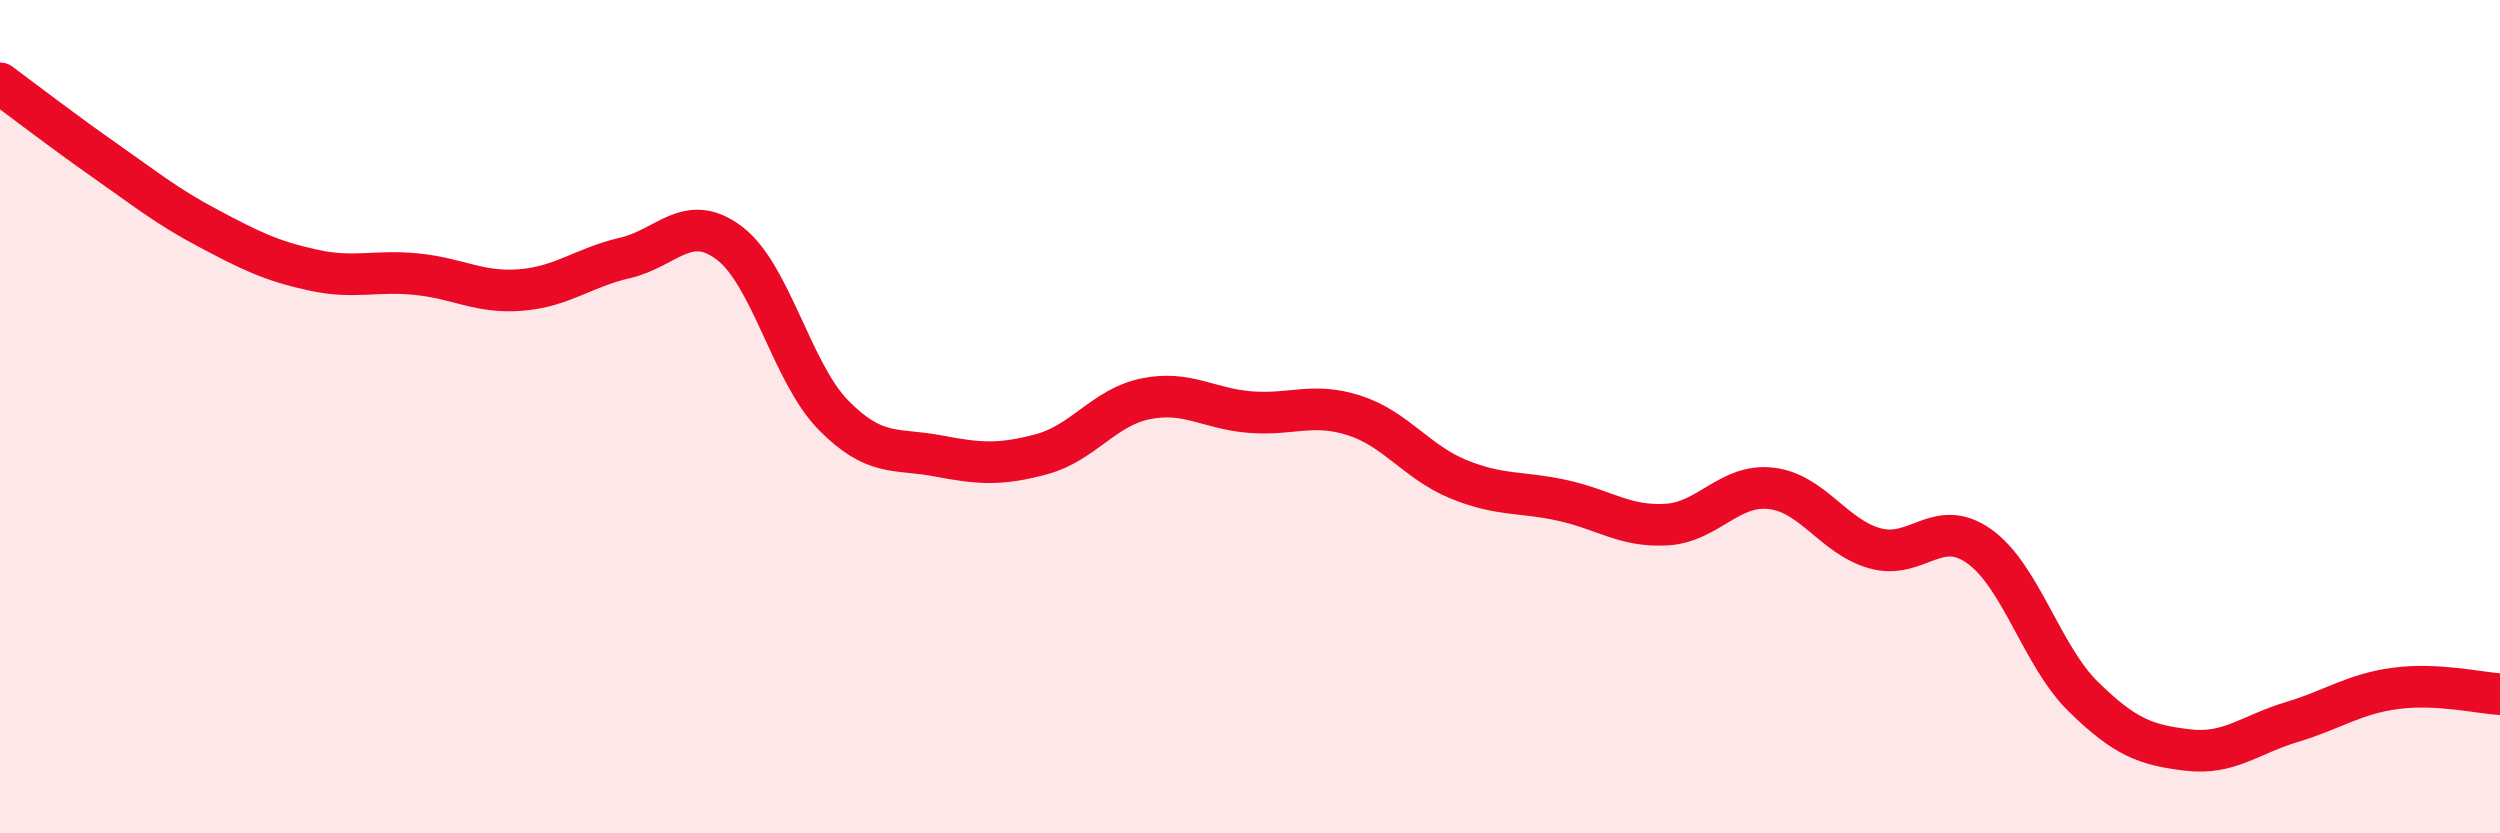
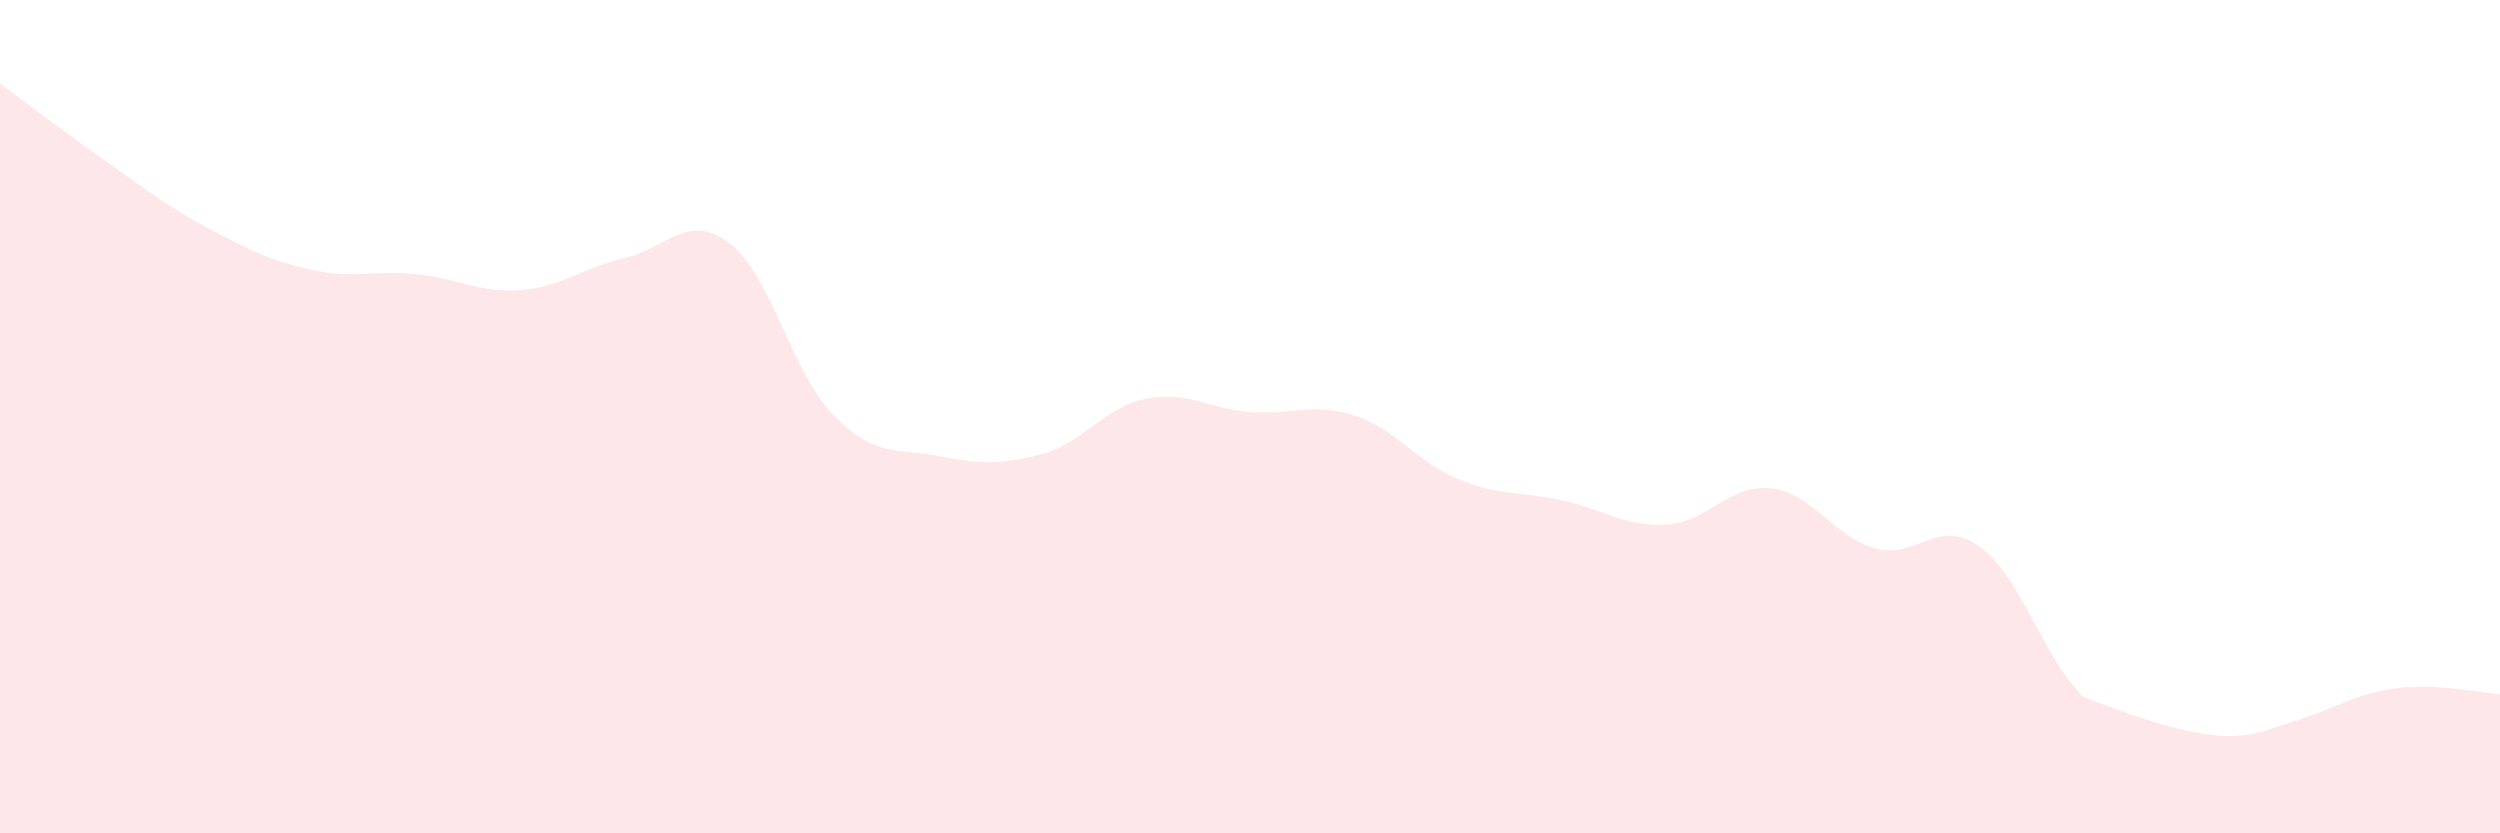
<svg xmlns="http://www.w3.org/2000/svg" width="60" height="20" viewBox="0 0 60 20">
-   <path d="M 0,2 C 0.5,2.37 1.5,3.14 2.5,3.84 C 3.5,4.54 4,4.95 5,5.48 C 6,6.01 6.5,6.26 7.5,6.48 C 8.5,6.7 9,6.48 10,6.58 C 11,6.68 11.5,7.04 12.5,6.96 C 13.5,6.88 14,6.42 15,6.19 C 16,5.96 16.5,5.08 17.5,5.83 C 18.5,6.58 19,8.94 20,9.96 C 21,10.98 21.5,10.75 22.5,10.94 C 23.5,11.13 24,11.17 25,10.9 C 26,10.63 26.5,9.77 27.5,9.57 C 28.5,9.37 29,9.81 30,9.89 C 31,9.97 31.5,9.65 32.5,9.97 C 33.5,10.29 34,11.09 35,11.5 C 36,11.91 36.5,11.79 37.5,12.01 C 38.5,12.23 39,12.65 40,12.59 C 41,12.53 41.5,11.61 42.5,11.72 C 43.5,11.83 44,12.88 45,13.16 C 46,13.44 46.5,12.4 47.5,13.11 C 48.5,13.82 49,15.74 50,16.72 C 51,17.7 51.5,17.88 52.5,18 C 53.5,18.12 54,17.63 55,17.33 C 56,17.03 56.5,16.65 57.5,16.52 C 58.5,16.39 59.5,16.63 60,16.66L60 20L0 20Z" fill="#EB0A25" opacity="0.1" stroke-linecap="round" stroke-linejoin="round" />
-   <path d="M 0,2 C 0.5,2.37 1.5,3.14 2.5,3.84 C 3.5,4.54 4,4.95 5,5.48 C 6,6.01 6.5,6.26 7.5,6.48 C 8.5,6.7 9,6.48 10,6.58 C 11,6.68 11.5,7.04 12.5,6.96 C 13.5,6.88 14,6.42 15,6.19 C 16,5.96 16.5,5.08 17.5,5.83 C 18.5,6.58 19,8.94 20,9.96 C 21,10.98 21.5,10.75 22.5,10.94 C 23.5,11.13 24,11.17 25,10.9 C 26,10.63 26.5,9.77 27.5,9.57 C 28.5,9.37 29,9.81 30,9.89 C 31,9.97 31.5,9.65 32.5,9.97 C 33.5,10.29 34,11.09 35,11.5 C 36,11.91 36.5,11.79 37.5,12.01 C 38.5,12.23 39,12.65 40,12.59 C 41,12.53 41.5,11.61 42.5,11.72 C 43.5,11.83 44,12.88 45,13.16 C 46,13.44 46.5,12.4 47.5,13.11 C 48.5,13.82 49,15.74 50,16.72 C 51,17.7 51.5,17.88 52.5,18 C 53.5,18.12 54,17.63 55,17.33 C 56,17.03 56.5,16.65 57.5,16.52 C 58.5,16.39 59.5,16.63 60,16.66" stroke="#EB0A25" stroke-width="1" fill="none" stroke-linecap="round" stroke-linejoin="round" />
+   <path d="M 0,2 C 0.5,2.37 1.5,3.14 2.5,3.84 C 3.5,4.54 4,4.95 5,5.48 C 6,6.01 6.5,6.26 7.5,6.48 C 8.5,6.7 9,6.48 10,6.58 C 11,6.68 11.5,7.04 12.5,6.96 C 13.5,6.88 14,6.42 15,6.19 C 16,5.96 16.5,5.08 17.5,5.83 C 18.5,6.58 19,8.94 20,9.96 C 21,10.98 21.5,10.75 22.5,10.94 C 23.5,11.13 24,11.17 25,10.9 C 26,10.63 26.5,9.77 27.5,9.57 C 28.5,9.37 29,9.81 30,9.89 C 31,9.97 31.5,9.65 32.5,9.97 C 33.5,10.29 34,11.09 35,11.5 C 36,11.91 36.5,11.79 37.5,12.01 C 38.5,12.23 39,12.65 40,12.59 C 41,12.53 41.5,11.61 42.5,11.72 C 43.5,11.83 44,12.88 45,13.16 C 46,13.44 46.5,12.4 47.5,13.11 C 48.5,13.82 49,15.74 50,16.72 C 53.5,18.12 54,17.63 55,17.33 C 56,17.03 56.5,16.65 57.5,16.52 C 58.5,16.39 59.5,16.63 60,16.66L60 20L0 20Z" fill="#EB0A25" opacity="0.1" stroke-linecap="round" stroke-linejoin="round" />
</svg>